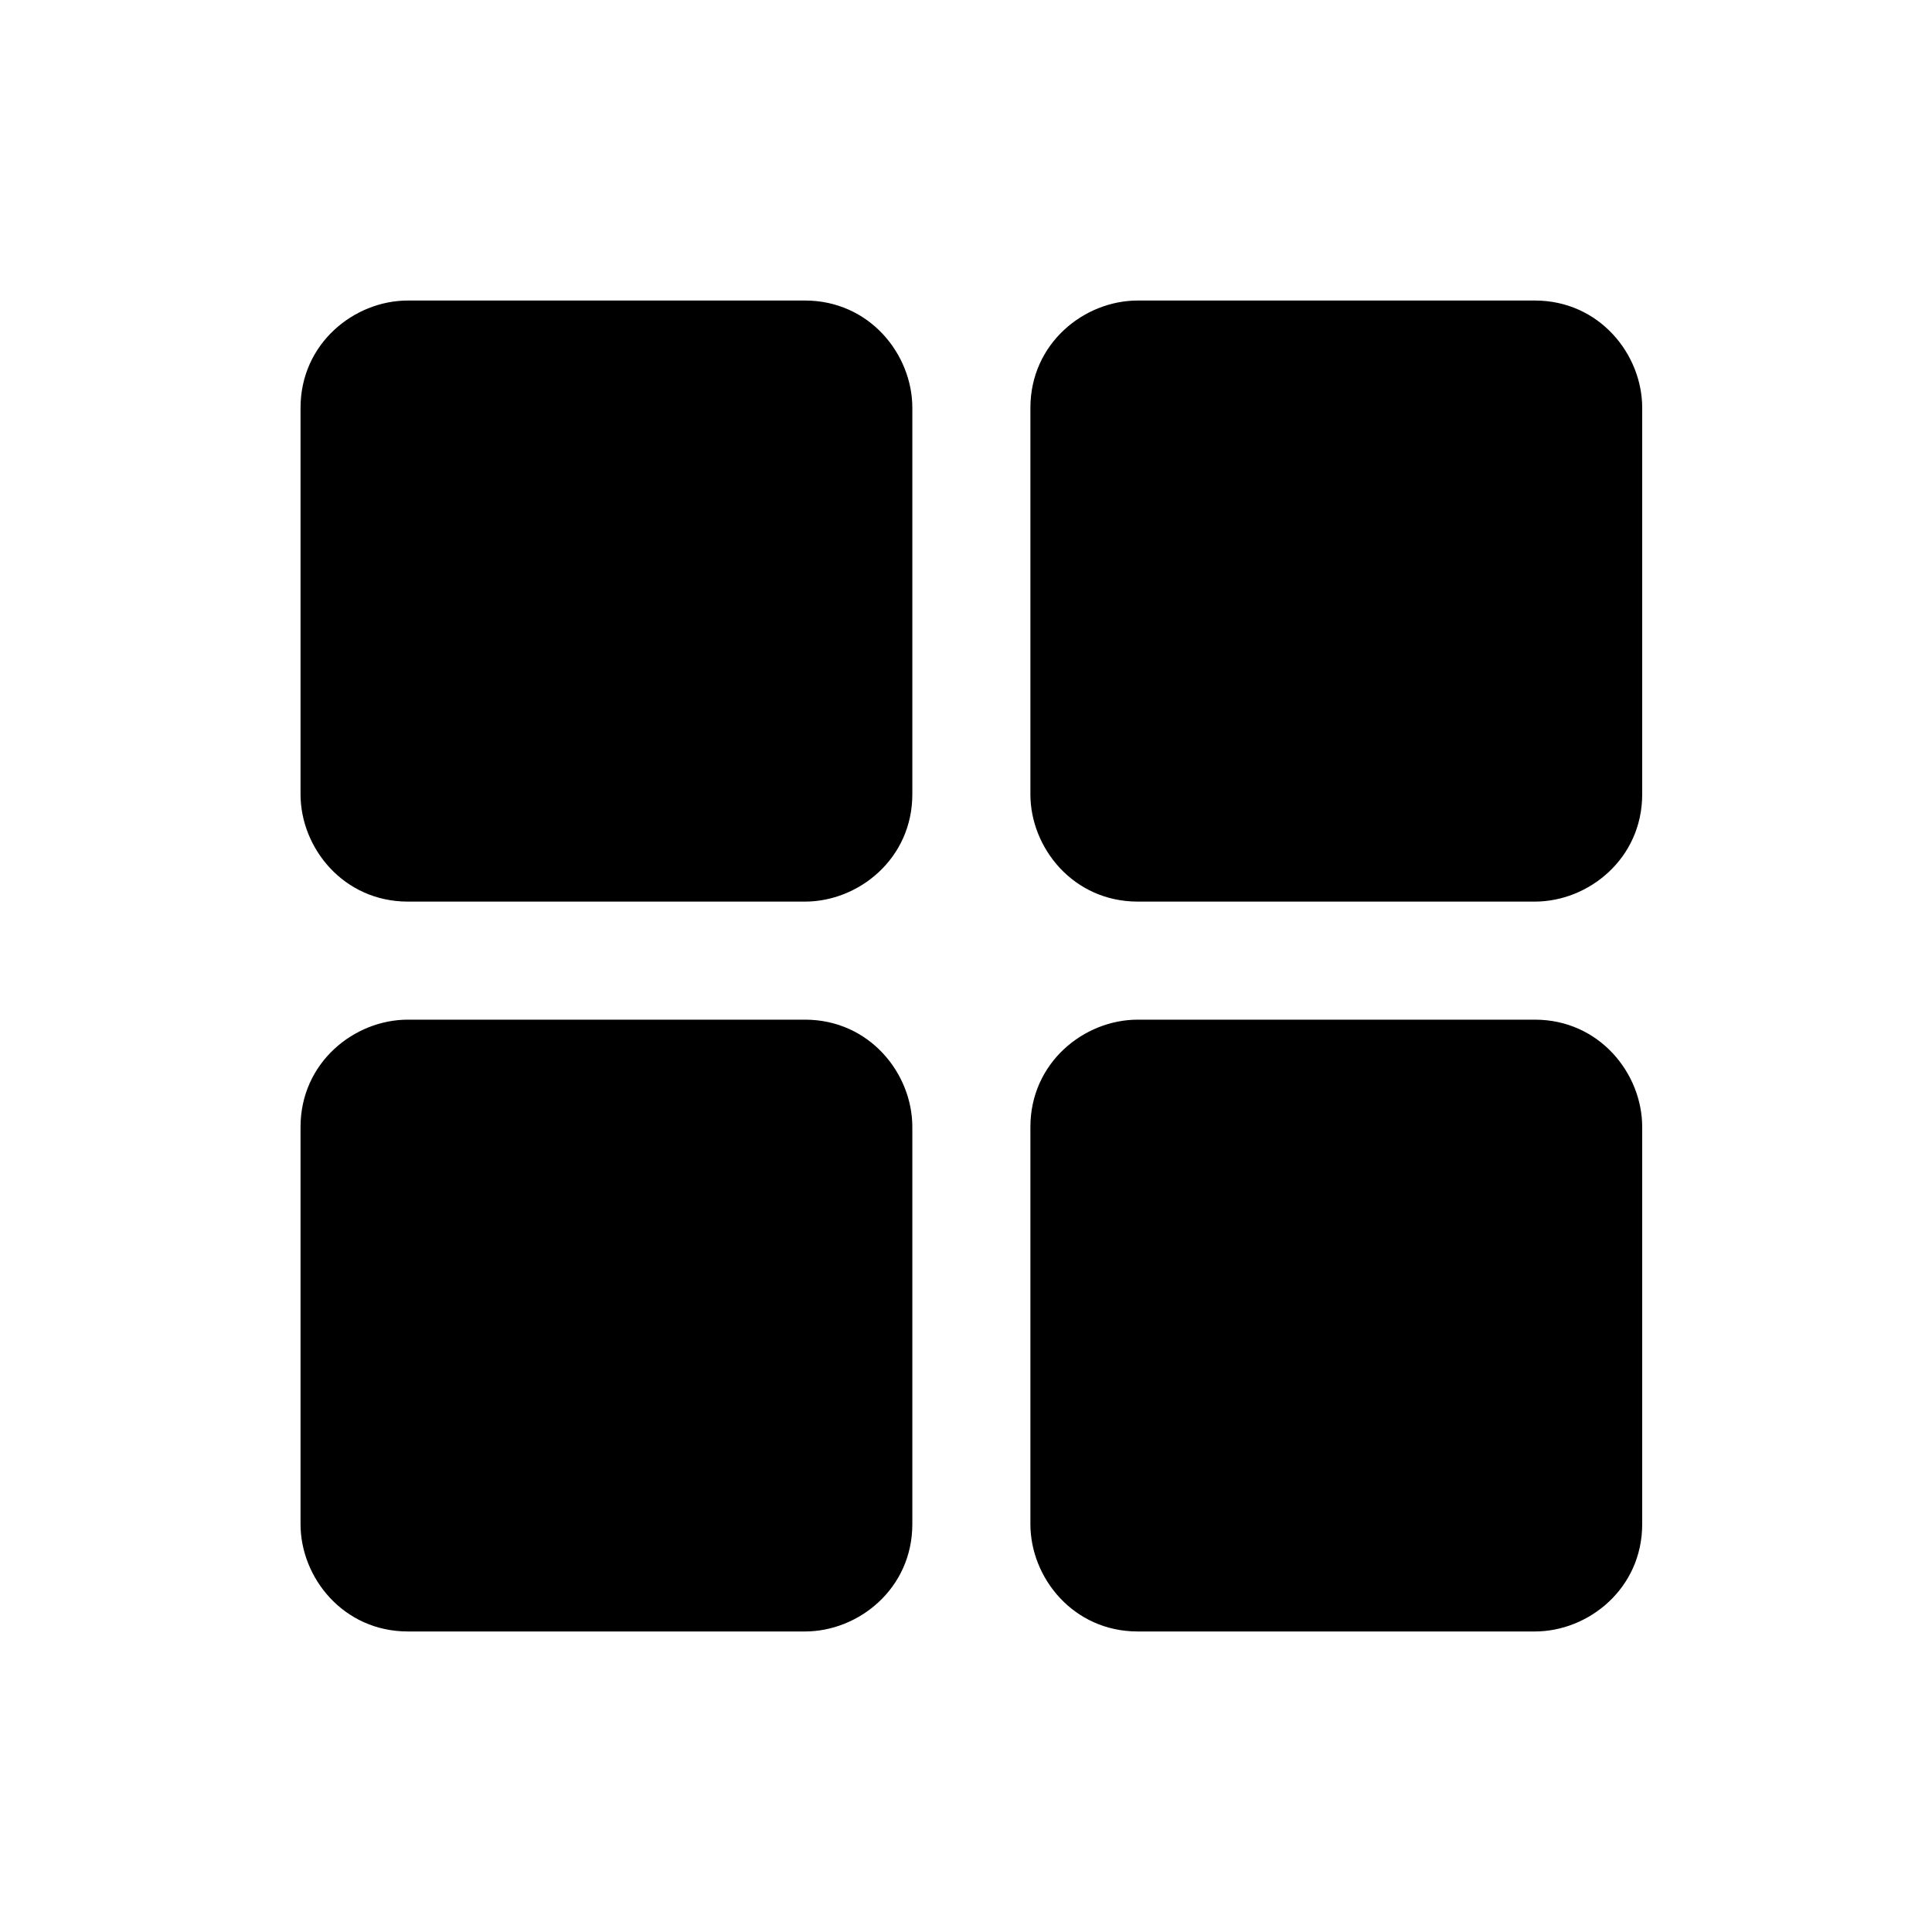
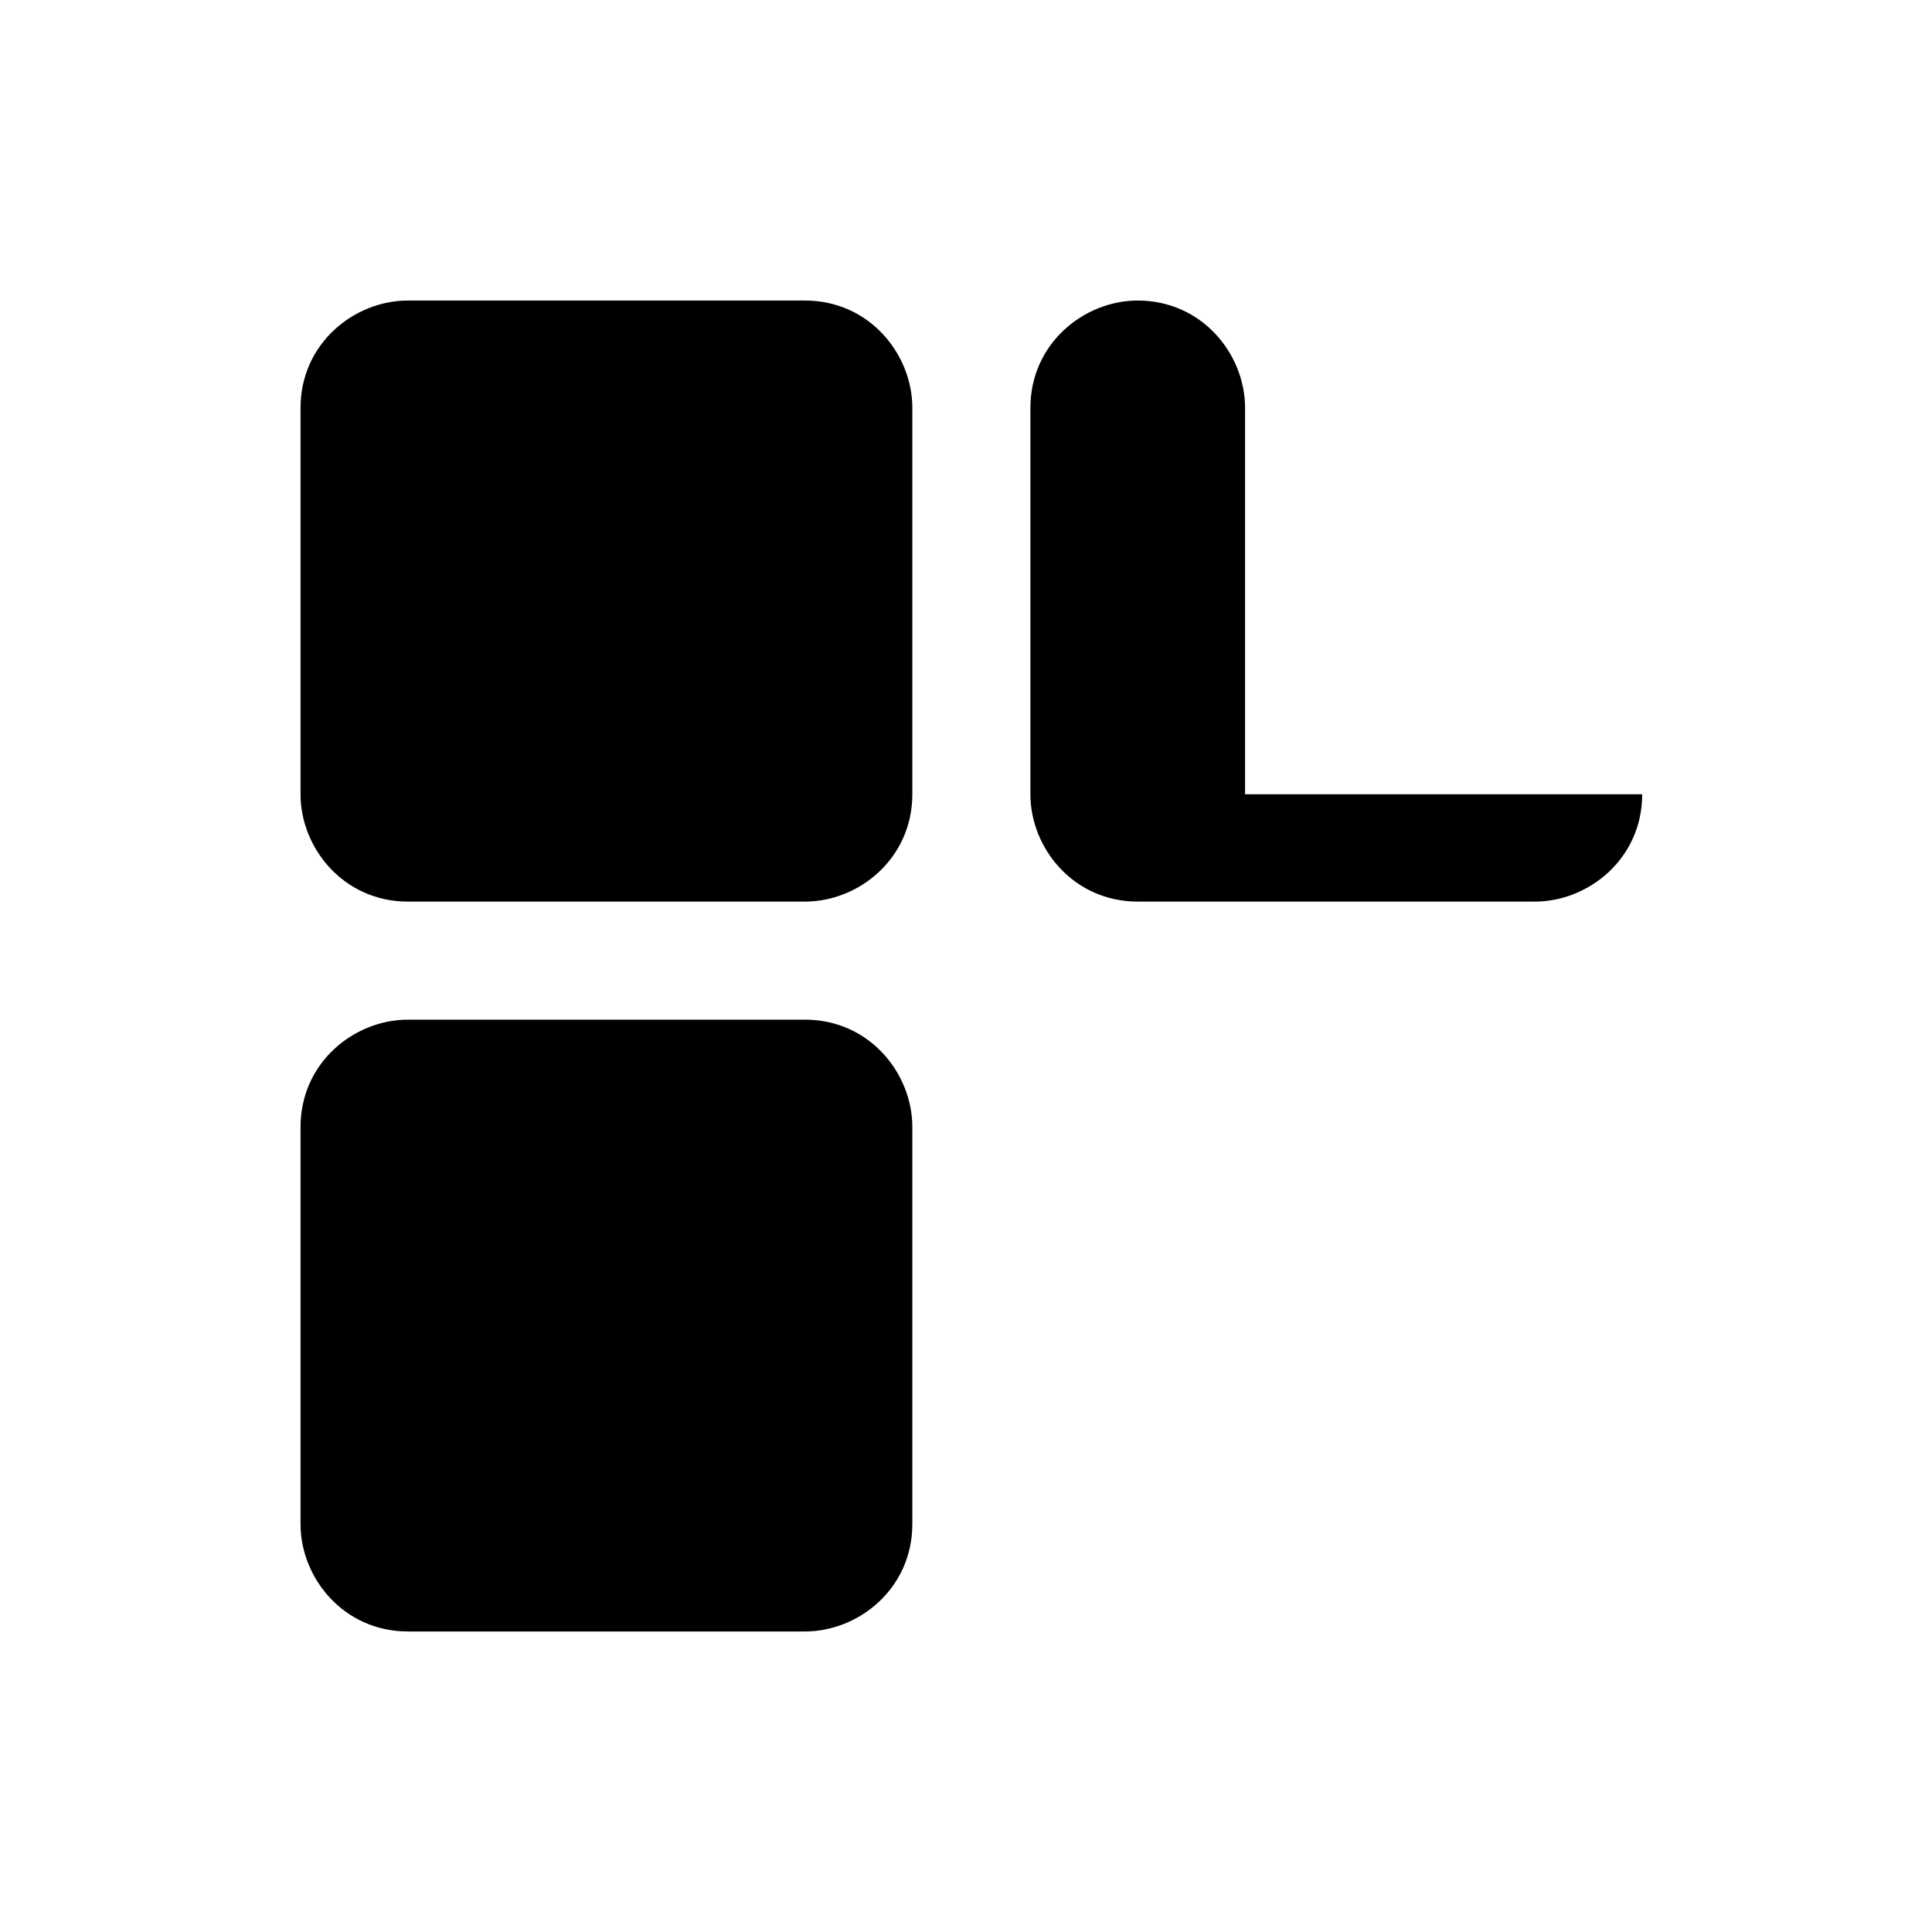
<svg xmlns="http://www.w3.org/2000/svg" version="1.1" id="Layer_1" x="0px" y="0px" viewBox="0 0 18 18" style="enable-background:new 0 0 18 18;" xml:space="preserve">
-   <path d="M15.3,14.2c0,0.6-0.5,1-1,1h-3.7c-0.6,0-1-0.5-1-1v-3.7c0-0.6,0.5-1,1-1h3.7c0.6,0,1,0.5,1,1V14.2z" />
  <path d="M8.5,14.2c0,0.6-0.5,1-1,1H3.8c-0.6,0-1-0.5-1-1v-3.7c0-0.6,0.5-1,1-1h3.7c0.6,0,1,0.5,1,1V14.2z" />
  <path d="M8.5,7.4c0,0.6-0.5,1-1,1H3.8c-0.6,0-1-0.5-1-1V3.8c0-0.6,0.5-1,1-1h3.7c0.6,0,1,0.5,1,1V7.4z" />
-   <path d="M15.3,7.4c0,0.6-0.5,1-1,1h-3.7c-0.6,0-1-0.5-1-1V3.8c0-0.6,0.5-1,1-1h3.7c0.6,0,1,0.5,1,1V7.4z" />
+   <path d="M15.3,7.4c0,0.6-0.5,1-1,1h-3.7c-0.6,0-1-0.5-1-1V3.8c0-0.6,0.5-1,1-1c0.6,0,1,0.5,1,1V7.4z" />
</svg>